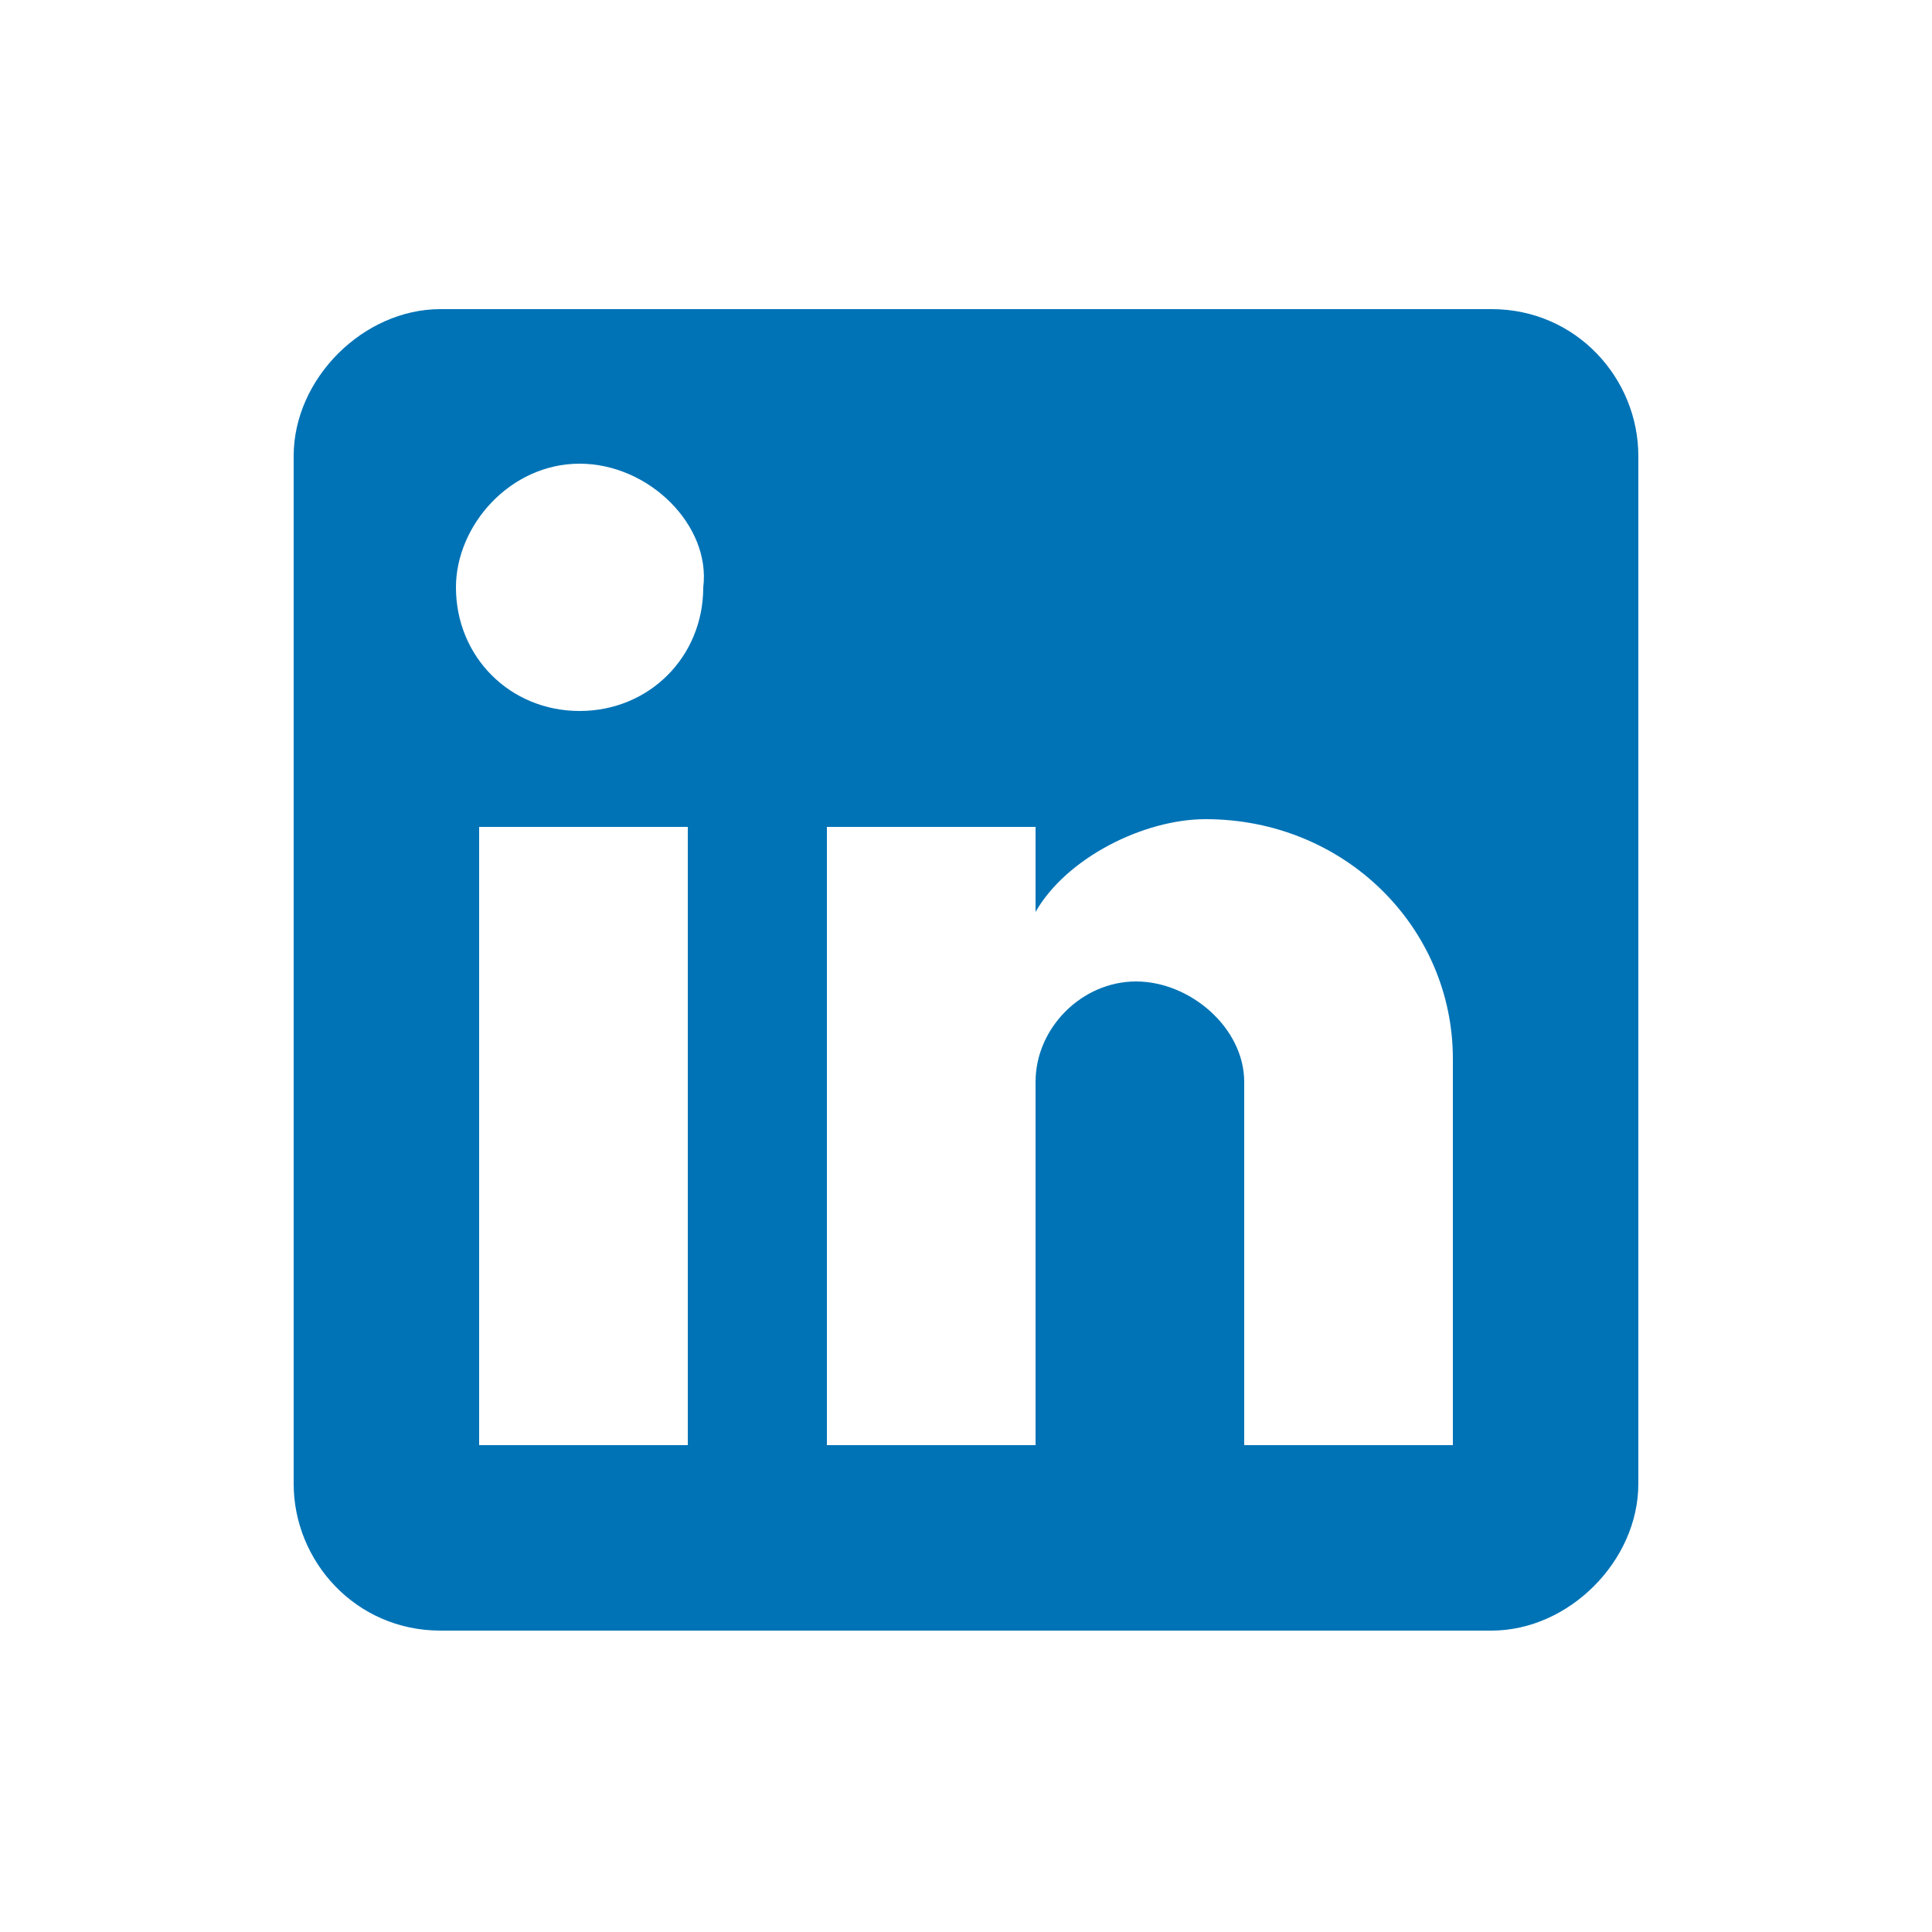
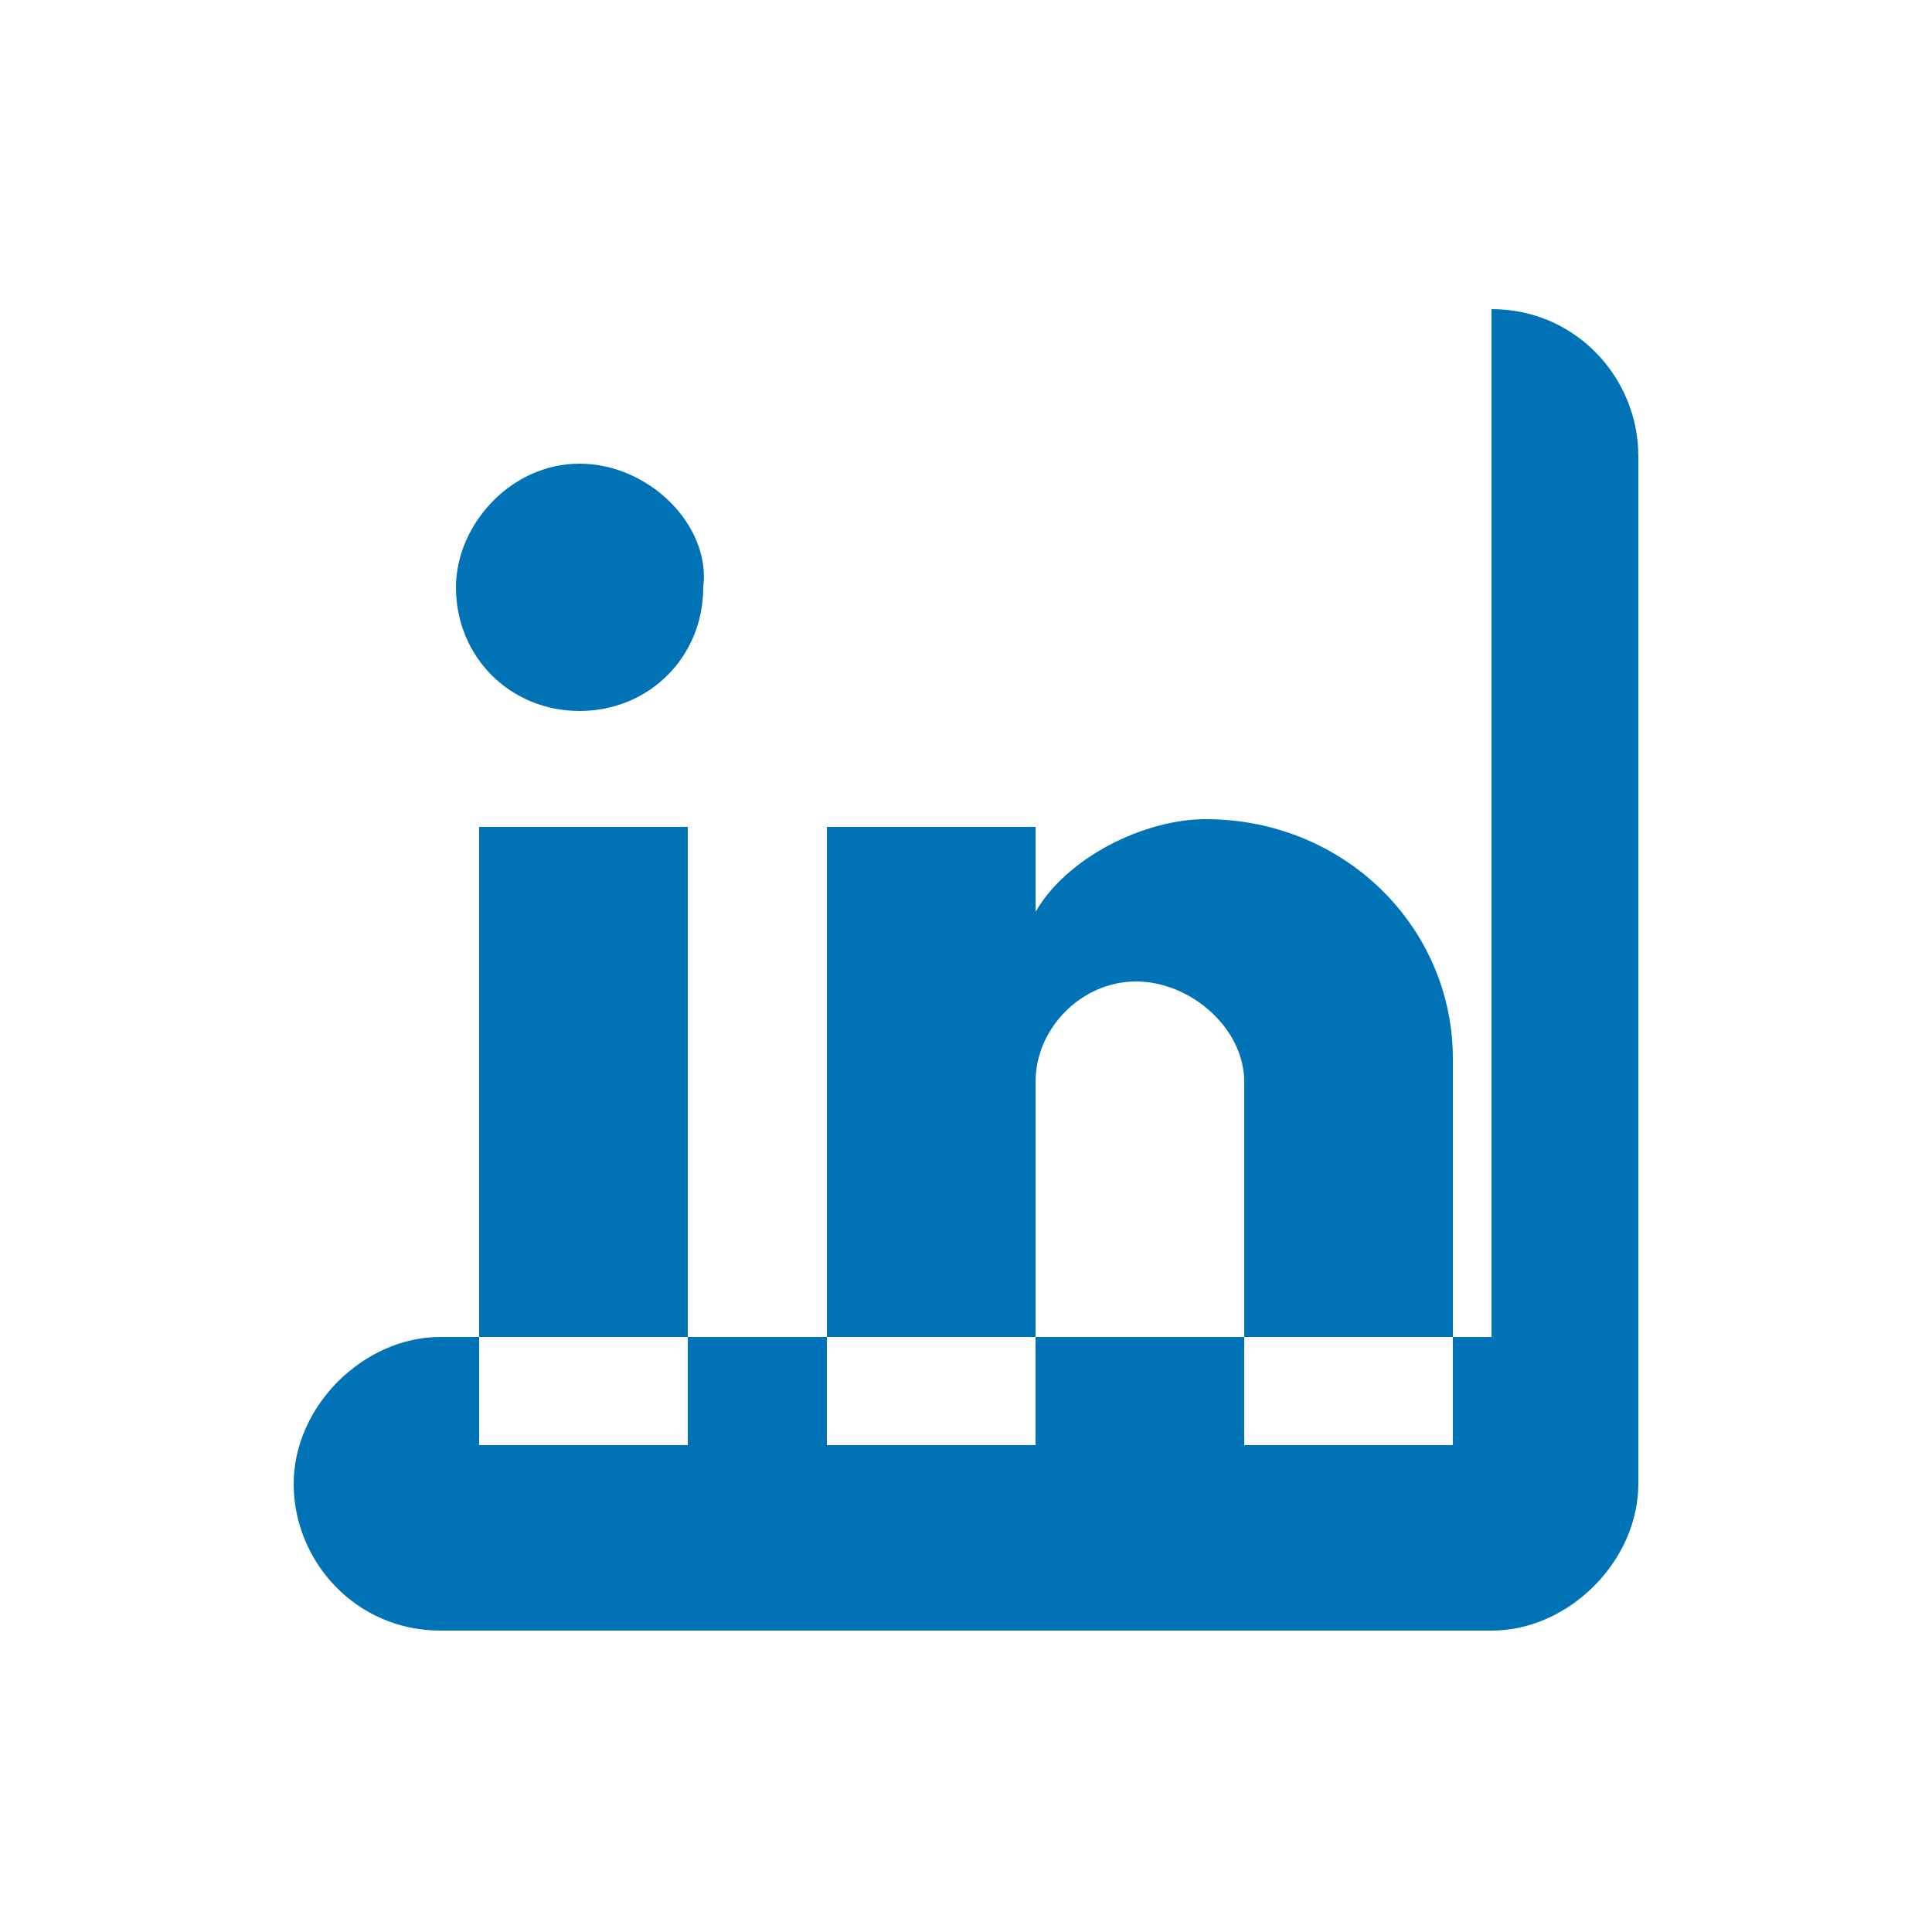
<svg xmlns="http://www.w3.org/2000/svg" version="1.1" id="Layer_1" x="0px" y="0px" viewBox="0 0 25 25" style="enable-background:new 0 0 25 25;" xml:space="preserve">
  <style type="text/css">
	.st0{fill:#0073B6;}
</style>
-   <path class="st0" d="M19.3,4c1.1,0,1.9,0.9,1.9,1.9v13.3c0,1-0.9,1.9-1.9,1.9H5.7c-1.1,0-1.9-0.9-1.9-1.9V5.9c0-1,0.9-1.9,1.9-1.9  H19.3 M18.8,18.7v-5c0-1.7-1.4-3.1-3.2-3.1c0,0,0,0,0,0c-0.8,0-1.8,0.5-2.2,1.2v-1.1h-2.7v8h2.7V14c0-0.7,0.6-1.3,1.3-1.3  c0.7,0,1.4,0.6,1.4,1.3v4.7H18.8 M7.5,9.2c0.9,0,1.6-0.7,1.6-1.6v0C9.2,6.8,8.4,6,7.5,6C6.6,6,5.9,6.8,5.9,7.6l0,0  C5.9,8.5,6.6,9.2,7.5,9.2 M8.9,18.7v-8H6.2v8H8.9z" />
+   <path class="st0" d="M19.3,4c1.1,0,1.9,0.9,1.9,1.9v13.3c0,1-0.9,1.9-1.9,1.9H5.7c-1.1,0-1.9-0.9-1.9-1.9c0-1,0.9-1.9,1.9-1.9  H19.3 M18.8,18.7v-5c0-1.7-1.4-3.1-3.2-3.1c0,0,0,0,0,0c-0.8,0-1.8,0.5-2.2,1.2v-1.1h-2.7v8h2.7V14c0-0.7,0.6-1.3,1.3-1.3  c0.7,0,1.4,0.6,1.4,1.3v4.7H18.8 M7.5,9.2c0.9,0,1.6-0.7,1.6-1.6v0C9.2,6.8,8.4,6,7.5,6C6.6,6,5.9,6.8,5.9,7.6l0,0  C5.9,8.5,6.6,9.2,7.5,9.2 M8.9,18.7v-8H6.2v8H8.9z" />
</svg>